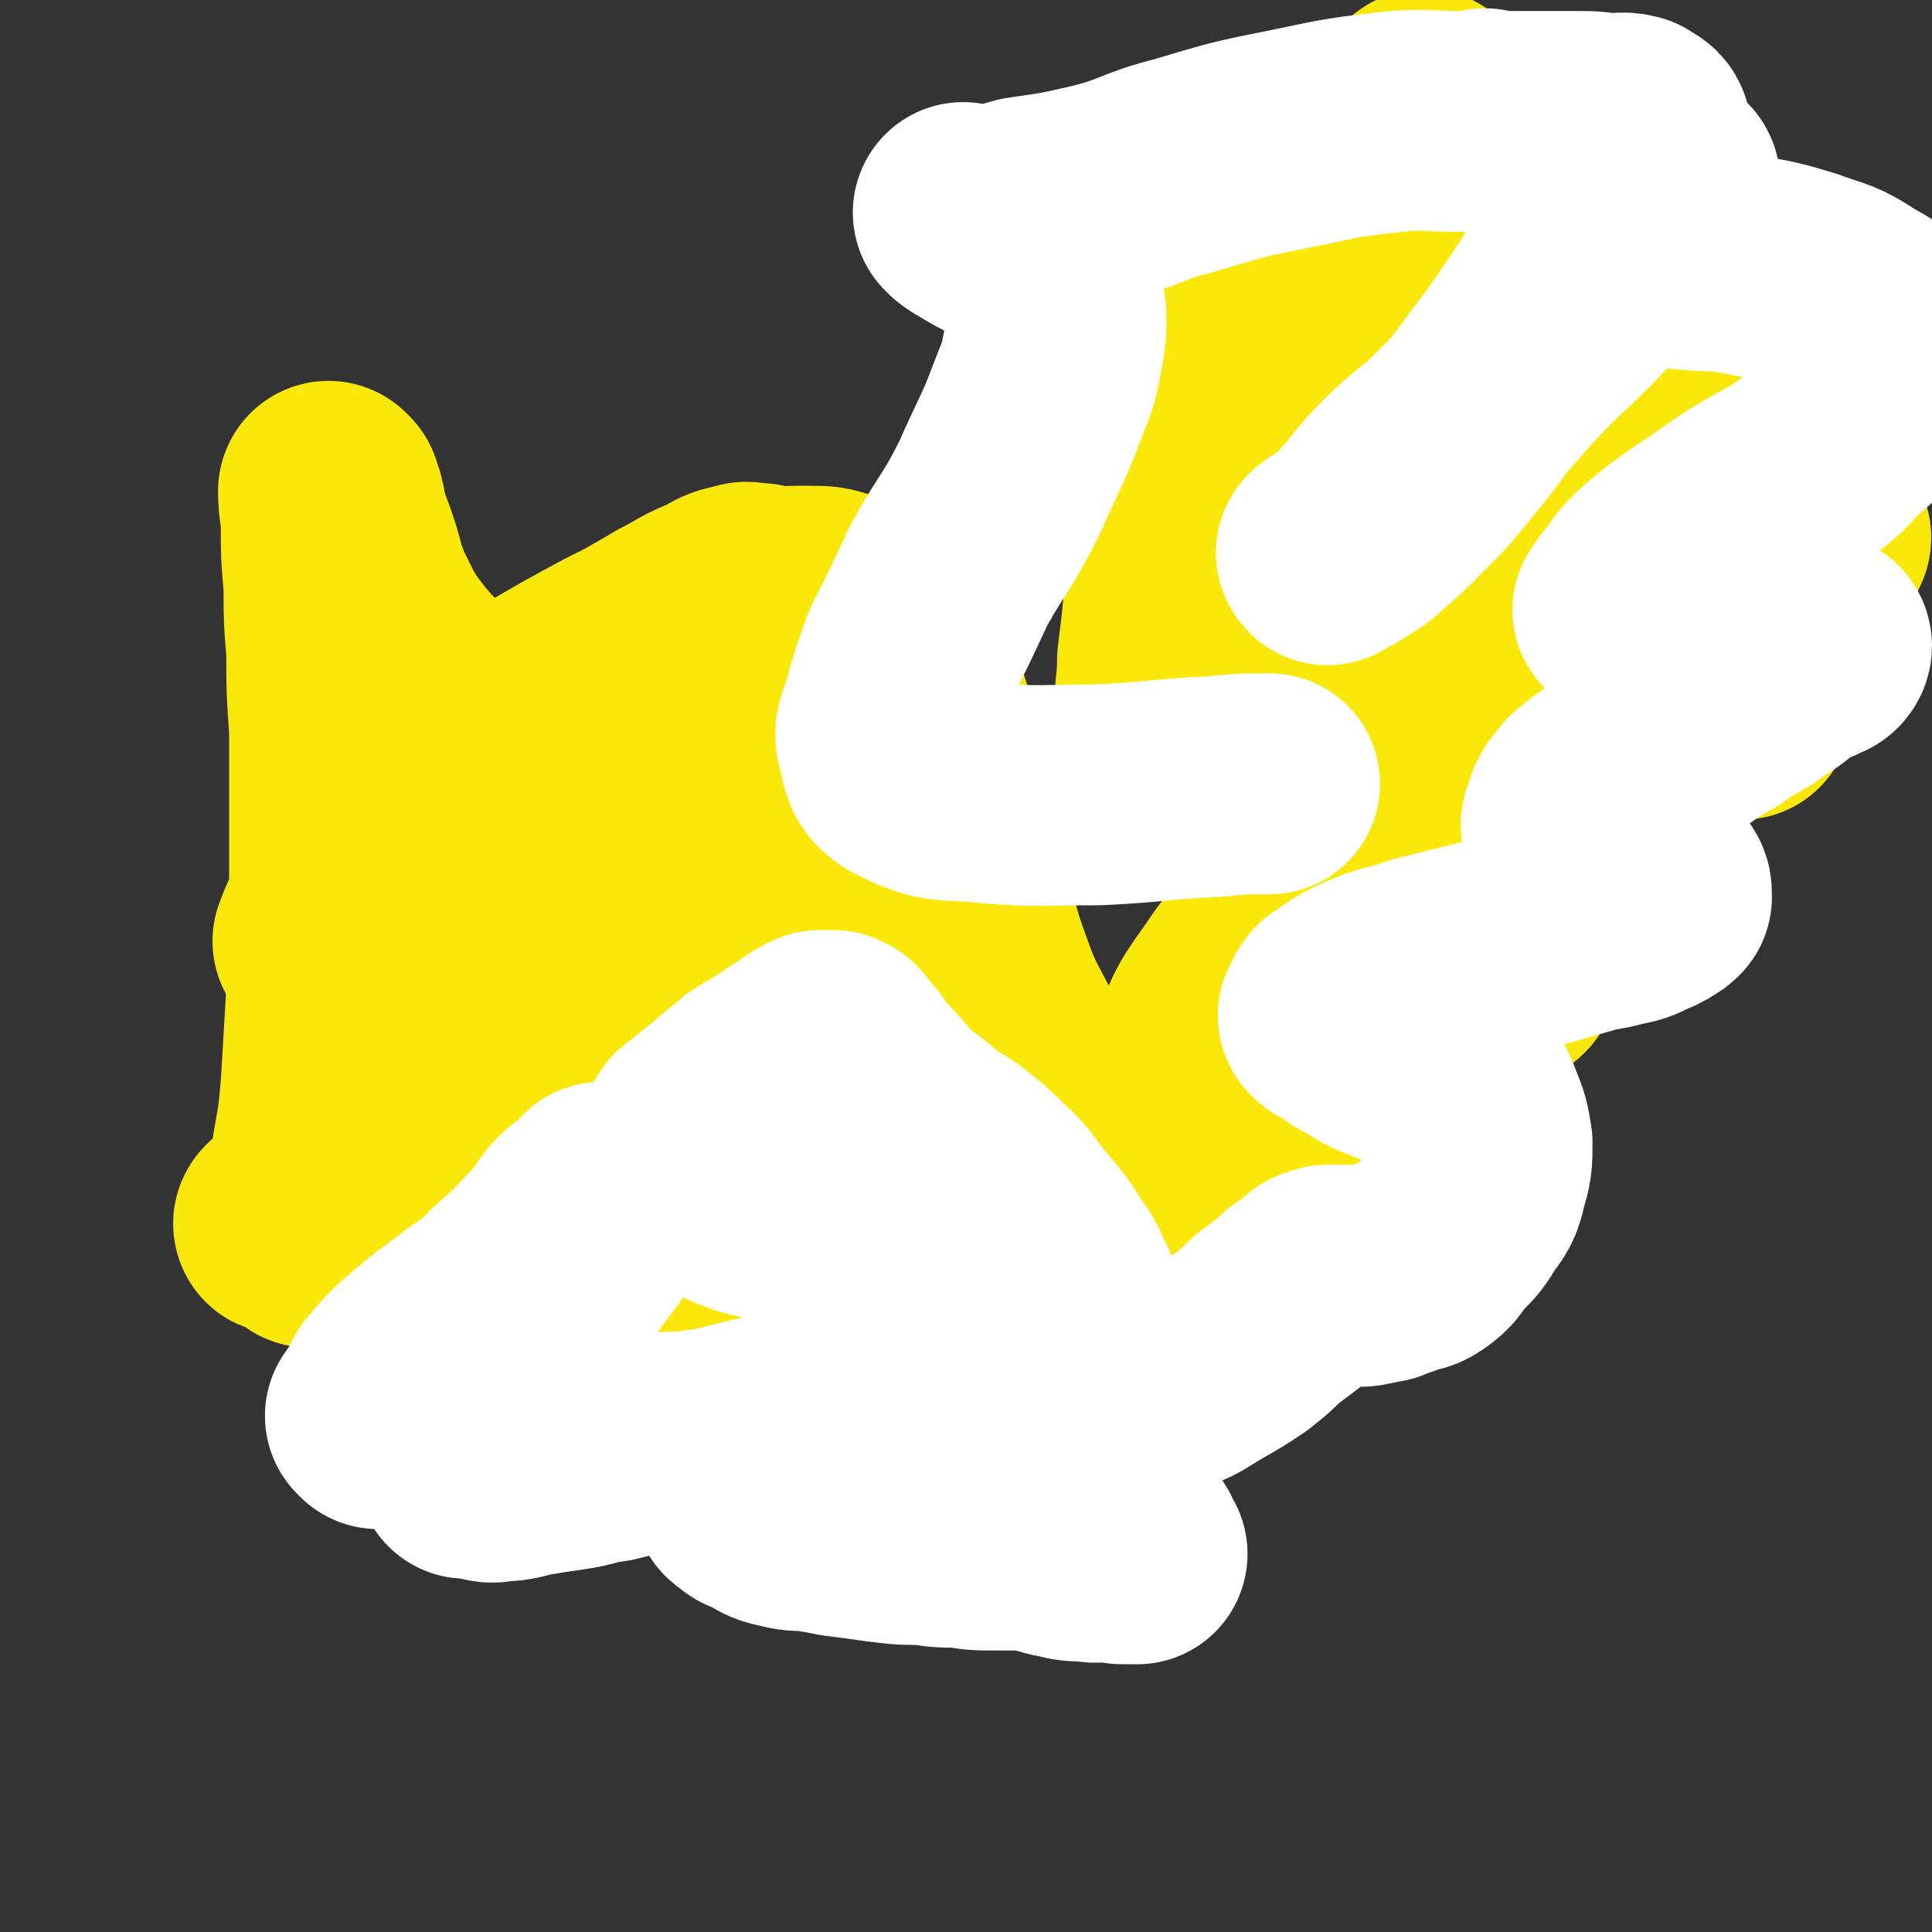
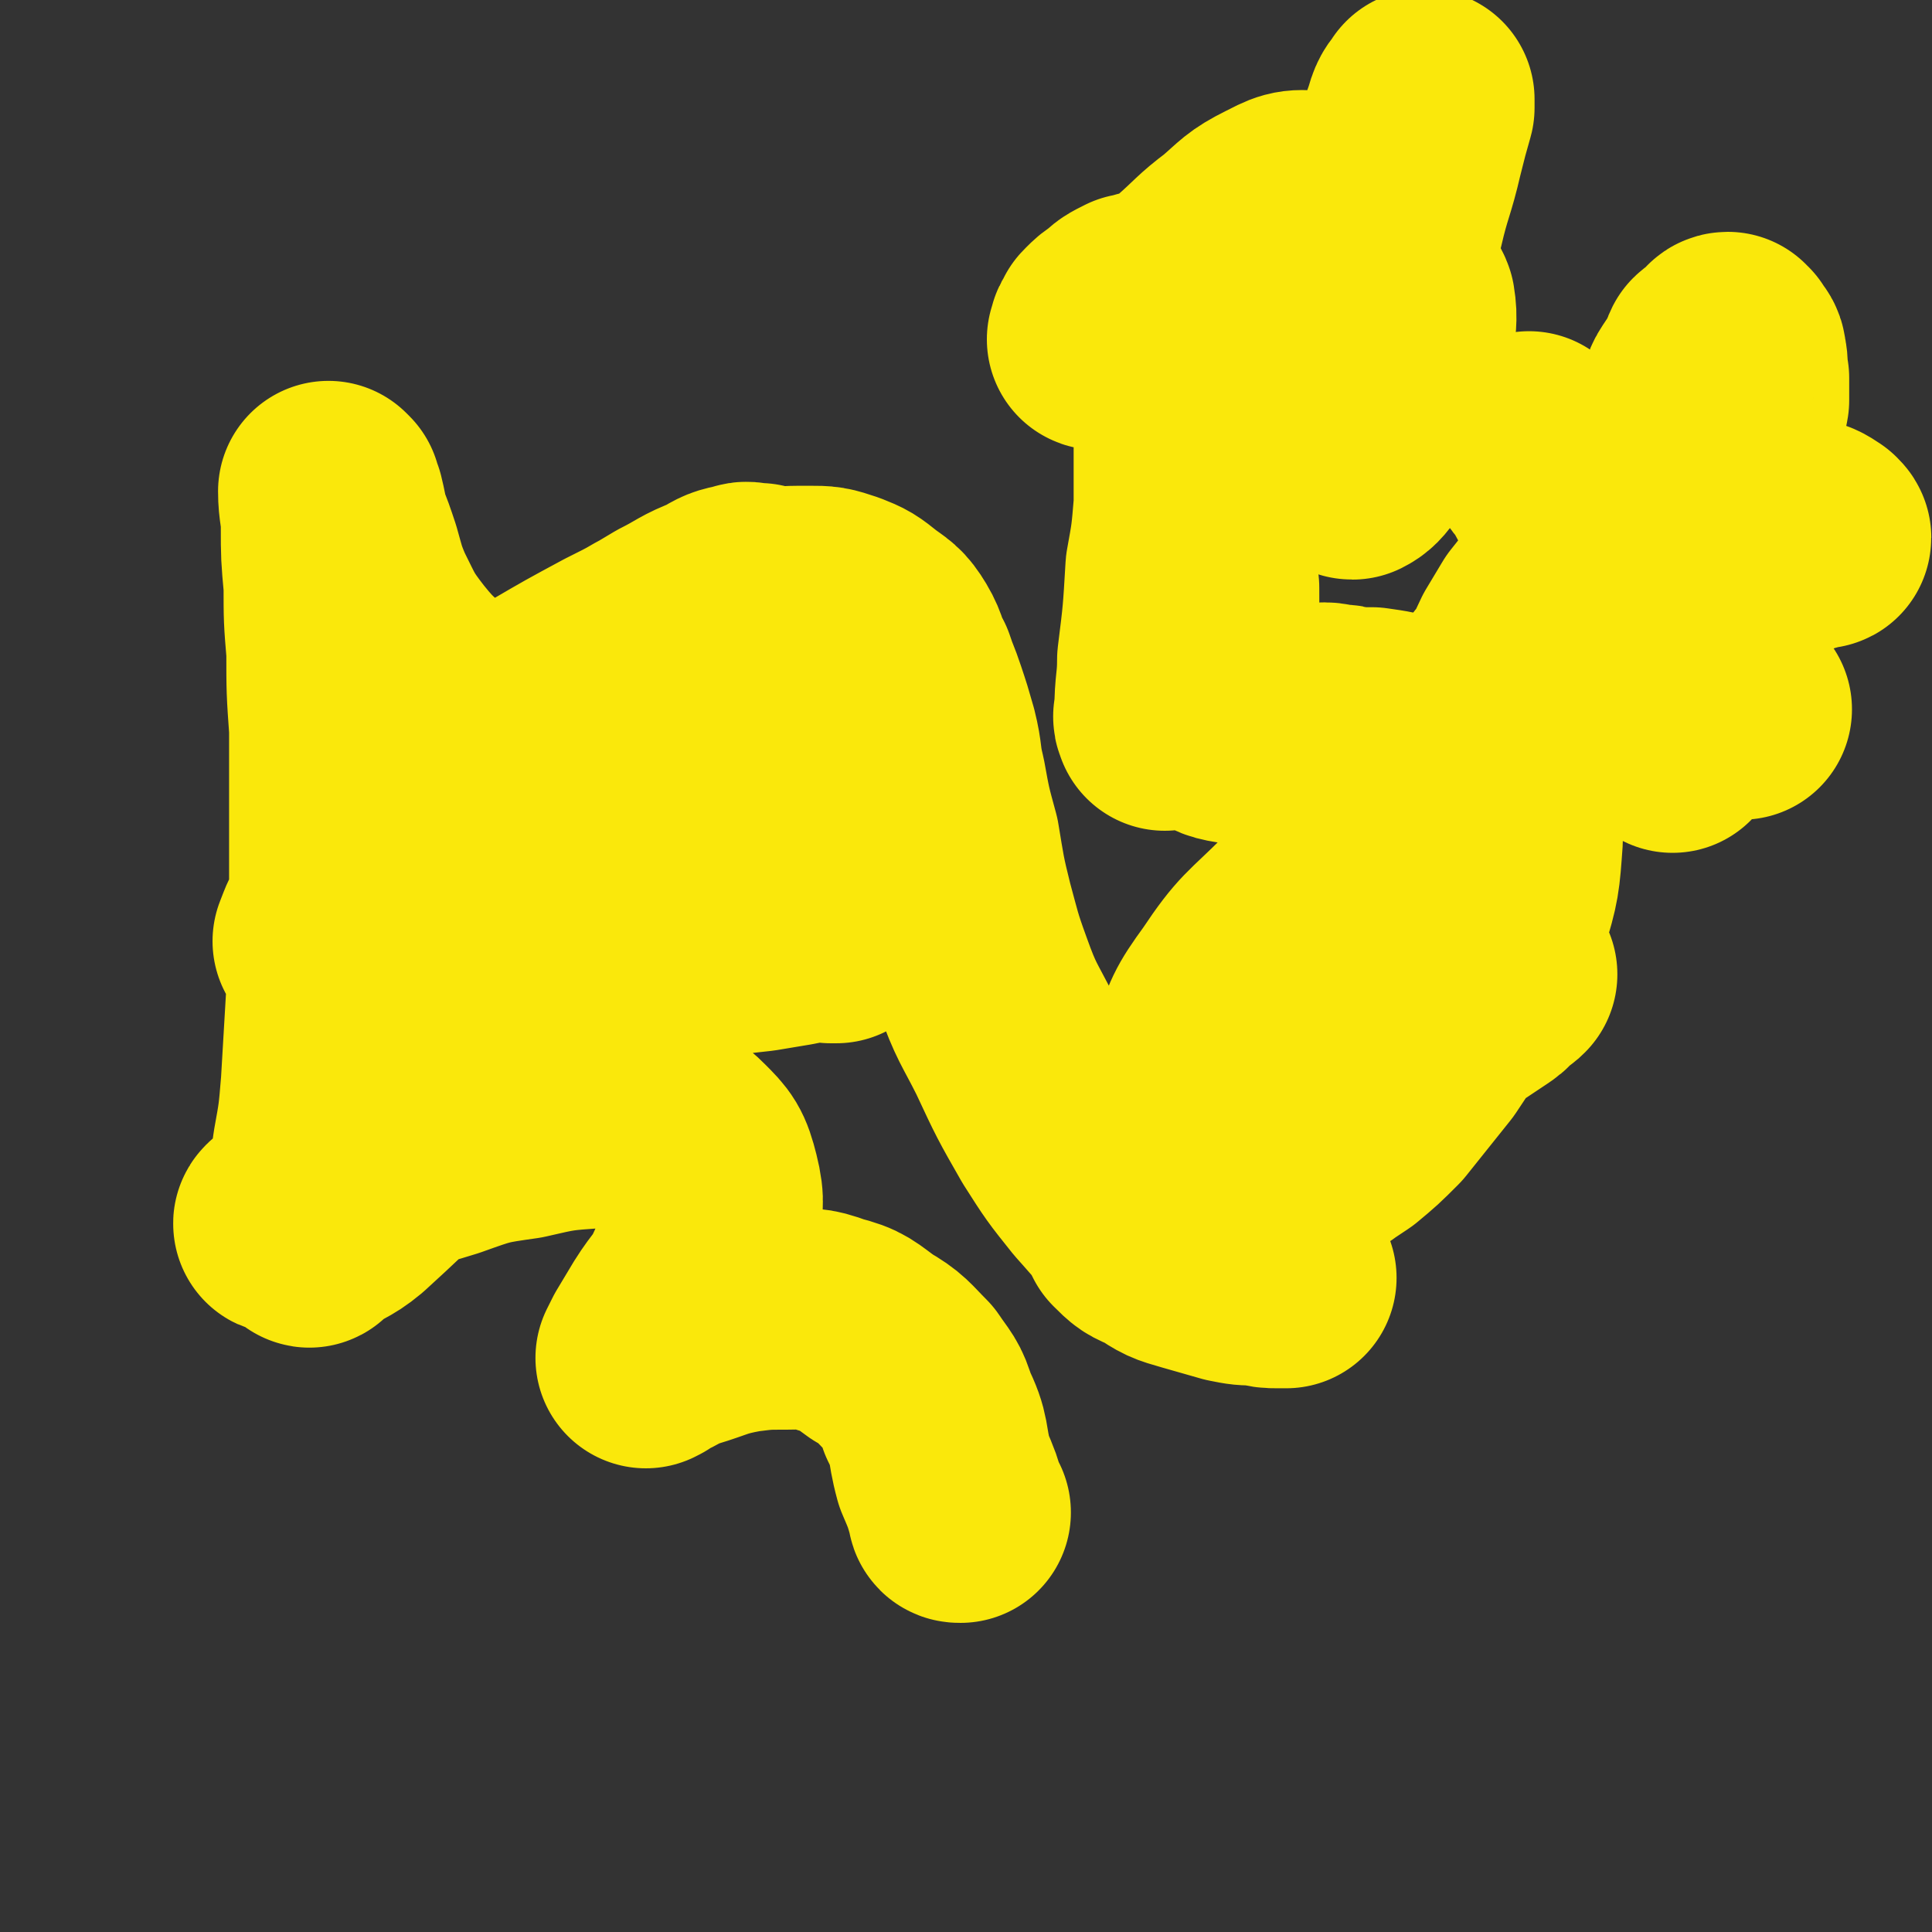
<svg xmlns="http://www.w3.org/2000/svg" viewBox="0 0 700 700" version="1.1">
  <rect x="0" y="0" width="700" height="700" fill="#333333" stroke="none" />
  <g fill="none" stroke="#FAE80B" stroke-width="80" stroke-linecap="round" stroke-linejoin="round">
    <path d="M601,175c0,0 -1,-1 -1,-1 0,0 0,0 1,1 0,0 0,0 0,0 0,0 -1,0 -1,-1 0,-3 1,-4 2,-7 2,-7 2,-7 5,-13 1,-4 2,-4 4,-7 2,-3 1,-4 3,-7 2,-3 2,-3 4,-6 1,-2 1,-3 2,-5 1,-1 2,-1 3,-2 1,-1 1,-1 2,-2 0,0 0,-1 1,-1 0,0 0,1 1,1 1,2 2,2 2,4 1,4 0,4 1,8 0,4 0,4 0,8 -1,5 -1,5 -2,11 -1,5 -1,5 -1,9 -1,5 -1,5 -1,10 -1,4 -1,4 -1,7 -1,2 -1,2 -1,4 0,1 0,1 0,2 0,0 0,0 0,0 0,0 -1,-1 -1,-1 0,0 0,0 1,1 " />
    <path d="M628,201c0,0 -1,-1 -1,-1 0,0 0,0 1,1 0,0 0,0 0,0 0,0 -1,-1 -1,-1 0,0 0,0 1,1 0,0 0,0 0,0 0,0 -1,-1 -1,-1 0,0 0,0 1,1 0,0 0,0 0,0 0,0 0,0 1,0 3,-1 3,-1 7,-2 4,-1 4,-2 9,-2 3,-1 3,0 6,0 2,0 2,-1 4,-1 2,-1 2,-1 4,-1 0,0 0,0 0,0 0,0 0,0 0,0 0,0 0,0 0,0 1,0 1,0 0,-1 -3,-2 -3,-2 -7,-3 -5,-2 -5,-2 -10,-2 -5,-1 -5,0 -10,0 -5,0 -5,0 -11,1 -6,0 -6,0 -12,1 -4,0 -4,1 -9,2 -4,0 -4,1 -8,1 -3,0 -3,-1 -7,-1 -2,-1 -3,0 -5,-1 -2,-1 -2,-1 -4,-2 -2,-1 -2,-1 -4,-3 -2,-2 -2,-2 -4,-4 -2,-2 -2,-2 -3,-4 -2,-3 -2,-3 -4,-7 -1,-2 -1,-2 -2,-4 -1,-2 -1,-2 -2,-4 -1,-1 -1,-1 -2,-2 -1,-1 0,-1 0,-1 0,0 0,0 0,0 0,0 -1,-1 -1,-1 0,0 0,1 1,1 0,0 0,0 0,0 0,2 0,2 1,4 2,4 3,4 6,8 5,7 5,7 10,14 7,12 7,12 13,24 6,11 5,11 10,22 3,8 3,8 6,16 1,6 2,6 3,12 1,4 1,4 2,7 0,0 0,1 0,1 -2,-1 -2,-2 -3,-3 -5,-5 -5,-5 -10,-10 -4,-4 -4,-4 -7,-7 -2,-2 -2,-2 -4,-4 -1,0 -1,0 -2,0 -1,-1 -1,-1 -2,-3 0,-1 0,-1 -1,-2 -1,-1 -2,0 -3,-2 -1,0 -1,-1 -1,-2 -1,-3 -1,-3 -2,-7 -1,-5 -1,-5 0,-11 0,-6 0,-6 2,-11 1,-6 2,-6 3,-12 2,-5 1,-5 3,-10 1,-2 1,-2 3,-4 1,-1 1,-1 2,-3 1,-1 1,-1 2,-3 0,0 0,-1 1,-1 0,0 0,0 0,0 0,0 0,0 0,1 -3,6 -3,6 -6,12 -3,7 -3,7 -7,14 -4,6 -5,6 -9,12 -4,6 -4,6 -8,11 -3,5 -3,5 -6,10 -2,4 -2,5 -4,8 -1,2 -1,2 -3,4 0,1 0,1 -1,3 0,0 1,0 1,1 0,0 0,0 0,0 0,0 -1,0 -1,-1 1,0 2,0 3,0 4,-4 4,-4 9,-7 6,-5 6,-6 12,-10 6,-6 6,-5 13,-11 6,-5 6,-5 12,-10 5,-4 5,-4 10,-8 1,-2 2,-2 4,-3 0,0 0,0 0,0 0,2 0,2 0,4 2,5 2,5 3,10 0,5 0,5 0,10 1,7 2,6 3,13 1,5 1,5 2,10 1,2 1,2 2,4 1,2 1,2 2,3 1,0 1,0 2,1 2,0 2,0 3,1 2,0 2,0 3,1 2,0 2,0 3,0 1,0 1,0 2,0 0,0 0,0 0,0 " />
    <path d="M511,263c0,0 -1,-1 -1,-1 0,0 0,0 1,1 0,0 0,0 0,0 0,0 -1,-1 -1,-1 0,0 0,0 1,1 0,0 0,0 0,0 -7,-2 -7,-2 -14,-3 -4,0 -4,0 -7,0 -3,-1 -3,-1 -6,-1 -4,-1 -4,-1 -8,0 -3,0 -2,1 -5,2 -3,1 -3,1 -6,2 -2,1 -2,1 -4,2 -1,1 -1,1 -3,1 -1,0 -1,0 -2,0 -1,0 -1,0 -2,0 -1,0 -1,0 -2,0 0,0 0,0 -1,0 0,-1 0,-1 0,-1 -2,-2 -2,-1 -4,-3 -1,-1 -2,-2 -3,-4 -2,-5 -3,-5 -4,-10 -1,-7 -1,-7 -1,-14 -1,-10 -1,-10 -1,-21 -1,-8 -1,-8 0,-16 0,-6 1,-6 3,-13 1,-7 1,-7 3,-14 1,-5 1,-5 3,-11 1,-4 1,-4 3,-7 1,-3 1,-3 2,-6 0,-2 -1,-2 0,-3 0,-1 0,0 1,0 0,0 0,0 0,0 -2,4 -2,4 -3,8 -4,11 -4,12 -7,23 -5,14 -5,14 -9,28 -4,14 -4,14 -7,28 -2,7 -2,7 -3,15 -1,5 -1,5 -1,10 -1,2 -1,2 -1,4 -1,1 0,1 0,1 0,1 0,1 0,1 0,-2 0,-2 0,-3 0,-10 1,-10 1,-19 2,-16 2,-16 3,-33 2,-11 2,-11 3,-23 0,-8 0,-8 0,-16 0,-6 0,-6 0,-13 -1,-7 -1,-7 -2,-13 -1,-5 -1,-5 -2,-10 -1,-4 -1,-4 -2,-9 -1,-3 -1,-3 -2,-6 -1,-2 -1,-2 -2,-4 -1,-1 0,-1 -1,-2 0,0 0,0 0,0 -1,0 -2,-1 -3,-1 -2,1 -2,1 -4,1 -4,2 -4,2 -6,4 -3,2 -3,2 -5,4 -1,1 -1,1 -1,2 -1,1 -1,1 -1,2 0,1 -1,1 0,1 1,0 1,0 2,-1 4,-1 5,-1 8,-3 6,-3 6,-3 10,-7 7,-5 7,-5 13,-11 8,-7 8,-8 16,-14 7,-6 7,-7 15,-11 6,-3 7,-4 14,-3 7,1 8,3 13,7 6,6 7,6 10,13 4,10 2,11 4,22 1,8 1,8 2,16 0,5 0,5 0,10 0,4 0,4 0,8 0,2 0,3 0,3 -1,1 -2,0 -2,-1 -2,-7 -3,-7 -3,-15 -1,-16 0,-16 1,-32 0,-14 0,-15 2,-29 2,-10 3,-10 6,-20 1,-7 2,-7 4,-14 1,-3 2,-3 3,-5 0,0 0,0 0,0 0,0 0,0 0,0 0,1 0,1 0,3 -2,7 -2,7 -4,15 -3,13 -4,13 -7,26 -5,16 -5,16 -9,31 -3,15 -4,15 -6,31 -1,9 -1,9 -1,19 -1,3 -1,3 0,7 0,1 0,2 1,2 2,-1 3,-2 5,-5 4,-6 4,-6 7,-13 3,-6 3,-7 5,-14 1,-7 1,-7 2,-14 0,-7 1,-8 0,-14 -1,-3 -3,-3 -5,-3 -8,0 -9,0 -15,4 -10,6 -11,6 -19,15 -9,10 -9,11 -15,24 -8,14 -7,14 -14,29 -5,12 -5,12 -9,24 -2,9 -2,10 -2,19 -1,9 -1,9 0,18 0,6 -1,7 2,13 1,4 1,5 5,8 5,4 6,4 12,5 8,1 8,0 17,0 8,-1 8,-2 16,-2 9,-1 9,0 18,0 7,0 7,-1 15,0 7,0 7,0 13,2 6,3 7,3 12,8 4,5 4,5 6,12 2,8 2,9 2,18 -1,14 -1,15 -5,28 -4,13 -5,13 -12,25 -7,12 -7,12 -15,24 -8,10 -8,10 -16,20 -6,6 -6,6 -12,11 -3,2 -3,2 -6,4 -1,1 -2,1 -3,1 0,0 -1,0 0,0 1,-4 1,-4 3,-7 6,-9 7,-9 14,-16 8,-8 8,-8 17,-15 7,-6 7,-6 14,-12 6,-4 6,-4 12,-8 3,-2 2,-3 5,-5 1,0 1,0 2,-1 0,0 0,0 0,0 -10,4 -11,3 -20,7 -14,5 -14,5 -28,10 -15,6 -14,7 -29,13 -9,3 -9,4 -19,7 -5,1 -5,1 -10,1 -3,1 -4,1 -5,-1 -1,-2 -2,-3 0,-7 4,-12 4,-13 12,-24 10,-15 11,-14 24,-27 8,-7 8,-7 17,-12 5,-3 5,-3 10,-4 2,0 3,-1 4,1 1,1 1,2 1,4 -2,5 -2,6 -6,10 -8,10 -9,10 -18,19 -11,11 -11,11 -23,23 -8,8 -7,8 -16,17 -8,8 -9,7 -17,16 -6,6 -5,6 -10,13 -3,4 -4,4 -6,10 -1,3 -1,4 0,8 1,4 1,4 3,8 4,4 4,4 9,6 6,4 6,4 13,6 7,2 7,2 14,4 5,1 5,1 10,1 4,1 4,1 7,1 2,0 2,0 3,0 0,0 0,0 0,0 -1,0 -1,0 -2,0 -5,-1 -5,-1 -11,-2 -8,-2 -8,-1 -16,-4 -10,-4 -11,-3 -20,-9 -10,-8 -10,-9 -19,-19 -8,-10 -8,-10 -15,-21 -8,-14 -8,-14 -15,-29 -6,-12 -7,-12 -12,-26 -4,-11 -4,-12 -7,-23 -3,-12 -3,-13 -5,-25 -3,-11 -3,-11 -5,-22 -2,-8 -1,-8 -3,-16 -2,-7 -2,-7 -4,-13 -2,-6 -2,-5 -4,-11 -3,-5 -2,-6 -5,-11 -3,-5 -4,-5 -8,-8 -5,-4 -5,-4 -10,-6 -6,-2 -6,-2 -12,-2 -10,0 -11,0 -21,3 -15,3 -15,3 -30,9 -12,6 -12,7 -24,14 -12,8 -12,8 -24,16 -11,7 -11,8 -21,15 -7,5 -7,6 -14,11 -4,2 -4,1 -8,3 -1,1 -1,1 -2,2 0,0 0,0 0,0 3,-4 2,-5 6,-9 9,-8 9,-8 20,-15 11,-7 11,-7 23,-13 12,-7 12,-7 25,-14 10,-5 10,-5 20,-11 8,-4 8,-5 16,-8 5,-3 5,-3 10,-4 2,-1 2,0 4,0 1,0 2,0 2,0 0,2 0,2 -2,4 -6,7 -6,7 -14,13 -14,12 -14,12 -29,24 -16,13 -17,12 -34,25 -17,13 -17,13 -34,26 -13,10 -13,10 -26,21 -6,5 -6,5 -13,10 -2,2 -2,1 -5,3 0,0 -1,0 -1,0 2,-5 2,-6 6,-11 10,-12 10,-12 22,-22 14,-13 16,-12 31,-23 16,-13 16,-13 32,-25 14,-10 14,-10 28,-18 9,-5 9,-6 18,-9 4,-2 5,-2 10,-2 4,-1 5,-1 8,1 2,1 2,2 2,5 0,8 0,8 -2,16 -3,11 -3,12 -8,22 -5,11 -6,10 -13,21 -5,10 -5,10 -11,20 -3,6 -4,6 -6,12 -2,5 -2,5 -3,9 0,2 0,2 1,3 3,3 3,4 7,4 9,1 9,0 18,-1 9,-1 9,-1 18,-2 6,-1 6,-1 12,-2 5,-1 5,-1 10,-2 2,0 2,0 4,1 1,0 1,0 2,0 0,0 0,0 0,0 -2,-2 -2,-2 -5,-4 -10,-5 -10,-6 -20,-10 -12,-6 -12,-6 -23,-10 -14,-6 -14,-5 -27,-11 -14,-6 -14,-6 -26,-14 -12,-8 -12,-8 -23,-17 -9,-8 -9,-8 -17,-17 -9,-9 -10,-8 -18,-18 -7,-9 -7,-10 -12,-20 -3,-7 -3,-8 -5,-15 -2,-6 -2,-6 -4,-11 -1,-4 -1,-5 -2,-9 -1,-1 -1,-1 -1,-2 0,-1 0,-1 0,-1 0,0 0,0 0,0 0,0 -1,-1 -1,-1 0,6 1,7 1,13 0,10 0,10 1,21 0,12 0,12 1,24 0,14 0,14 1,28 0,15 0,15 0,30 0,14 0,14 0,29 0,18 0,18 -1,36 -1,17 -1,17 -2,34 -1,12 -1,12 -3,23 -1,8 -2,8 -3,16 -1,6 0,6 -1,12 0,2 -1,3 -1,4 0,1 1,-1 1,-1 7,-5 8,-4 14,-9 12,-11 12,-11 24,-23 13,-12 13,-13 27,-25 11,-9 12,-8 23,-16 9,-6 9,-6 17,-13 6,-4 6,-4 13,-8 2,-1 2,-1 4,-2 1,-1 1,0 2,-1 0,0 0,0 0,0 -7,5 -7,5 -13,9 -12,8 -12,7 -23,14 -16,10 -17,10 -32,21 -17,12 -17,12 -33,24 -11,8 -10,9 -21,17 -5,3 -5,3 -10,7 -1,1 -3,2 -2,1 1,-1 3,-2 6,-4 10,-6 10,-7 21,-12 15,-7 15,-6 31,-11 14,-5 14,-5 28,-7 13,-3 13,-3 27,-4 10,0 10,0 20,2 7,2 8,2 13,7 5,5 6,6 8,14 2,8 1,9 0,18 -1,8 -2,9 -5,16 -4,9 -5,8 -10,16 -3,5 -3,5 -6,10 -1,2 -1,2 -2,4 0,0 0,0 0,0 2,-1 2,-1 3,-2 5,-2 5,-3 11,-5 10,-3 10,-4 21,-6 8,-1 8,-1 16,-1 8,0 8,-1 16,2 8,2 8,3 15,8 7,4 7,5 13,11 4,6 5,6 7,13 5,10 3,10 6,21 3,7 3,7 5,14 0,1 0,1 1,1 " />
  </g>
  <g fill="none" stroke="#FFFFFF" stroke-width="80" stroke-linecap="round" stroke-linejoin="round">
-     <path d="M137,514c0,0 -1,-1 -1,-1 0,0 1,0 1,0 0,0 0,0 0,0 0,1 -1,0 -1,0 0,0 1,0 1,0 0,0 0,0 0,0 3,-5 2,-5 5,-10 6,-7 6,-7 13,-13 6,-5 6,-5 13,-10 6,-5 6,-4 12,-9 6,-6 6,-6 12,-11 5,-6 5,-5 10,-11 4,-4 3,-5 7,-9 2,-2 3,-2 5,-4 2,-1 1,-1 3,-2 1,-1 1,-1 1,-2 1,0 1,0 1,0 0,0 0,0 1,0 0,0 0,0 0,0 0,1 -1,0 -1,0 0,0 1,0 1,0 0,1 0,2 0,3 -1,4 -1,4 -3,8 -2,4 -2,4 -5,8 -3,4 -3,4 -6,8 -3,5 -3,5 -7,10 -3,5 -3,5 -6,9 -3,5 -2,5 -4,9 -2,4 -2,4 -4,8 -3,4 -3,4 -5,9 -2,3 -2,3 -4,7 -2,3 -1,3 -3,7 -1,2 -1,2 -2,4 -1,2 -1,2 -1,4 0,1 0,2 0,3 0,0 -1,0 -1,1 0,1 0,1 0,2 0,0 0,0 0,0 1,0 1,0 1,0 2,0 2,0 3,0 4,1 4,2 8,1 6,0 6,-1 12,-2 6,-1 6,-1 13,-2 7,-1 7,-2 15,-3 8,-2 8,-2 16,-3 7,-1 7,0 14,-1 8,-1 8,-1 16,-3 8,-2 8,-2 17,-4 6,-2 6,-2 12,-4 4,-2 4,-2 9,-3 3,-1 3,-1 7,-2 3,-1 2,-1 5,-2 2,0 2,0 3,-1 1,0 0,0 1,-1 0,0 0,0 0,0 0,1 0,1 0,1 -2,2 -3,1 -5,3 -4,2 -4,2 -9,4 -5,4 -5,4 -10,8 -6,4 -6,4 -12,9 -4,3 -4,3 -7,5 -3,2 -3,2 -5,3 -2,2 -2,2 -3,3 -1,1 -1,1 -1,1 0,0 0,0 0,0 0,1 -1,1 0,2 0,1 0,2 1,2 2,2 2,2 5,3 4,2 4,3 9,4 4,1 5,1 9,1 6,1 6,1 11,2 8,1 8,1 15,2 8,1 8,1 16,1 6,1 6,1 13,1 6,1 6,1 12,1 6,0 6,0 13,0 6,1 6,2 12,3 4,1 4,1 9,1 4,1 4,0 8,0 3,0 2,1 5,1 2,0 2,0 3,0 1,0 1,0 2,0 0,0 0,0 0,0 -2,-3 -1,-3 -3,-5 -3,-5 -3,-6 -7,-10 -5,-5 -5,-5 -11,-9 -5,-5 -5,-4 -10,-9 -5,-4 -5,-4 -9,-9 -5,-6 -5,-6 -8,-13 -3,-6 -3,-7 -6,-14 -2,-6 -2,-6 -4,-13 -1,-5 -1,-5 -2,-10 -1,-3 -1,-3 -1,-7 -1,-2 -1,-2 -1,-4 -1,-1 -1,-1 -1,-2 -1,-1 0,-1 0,-2 -1,-1 -1,-1 -1,-1 0,-1 0,-1 0,-1 1,-1 0,-2 1,-3 1,-1 2,-1 3,-2 2,-2 2,-2 4,-3 1,-1 1,-1 3,-2 1,0 1,0 2,-1 0,0 0,0 1,0 0,0 0,0 0,0 -5,0 -5,0 -9,0 -9,1 -9,1 -19,1 -9,1 -9,1 -19,0 -11,-1 -11,-1 -22,-2 -6,-1 -6,-1 -13,-3 -6,-2 -6,-1 -13,-4 -5,-3 -5,-3 -10,-7 -3,-1 -3,-1 -5,-3 -2,-1 -1,-2 -3,-3 0,-1 -1,0 -2,-1 0,-1 0,-2 1,-4 1,-4 1,-4 3,-7 5,-4 5,-4 10,-8 6,-5 6,-5 12,-10 5,-3 5,-3 10,-6 4,-3 4,-3 8,-5 2,-2 2,-2 4,-3 1,0 1,0 2,-1 1,0 1,0 2,0 0,0 0,0 1,0 0,0 0,0 1,0 0,0 0,0 1,0 2,1 2,1 3,3 3,3 3,3 5,6 3,4 3,4 6,7 4,4 4,5 8,9 5,5 6,4 11,9 6,5 7,4 13,9 5,4 5,4 10,9 7,6 6,7 12,14 6,7 6,7 11,15 4,5 3,6 6,11 2,5 2,5 5,10 2,6 2,6 5,11 3,4 2,5 6,8 4,3 4,4 8,4 6,1 6,1 12,-1 7,-2 7,-3 14,-7 7,-4 7,-4 13,-8 5,-4 5,-4 9,-8 4,-3 4,-3 8,-6 3,-3 3,-3 6,-5 3,-2 3,-2 5,-4 2,0 2,0 3,-1 3,0 3,0 5,0 2,0 2,0 4,0 3,0 3,1 5,0 3,0 3,-1 6,-1 4,-2 4,-1 7,-3 4,-1 4,0 8,-3 4,-3 3,-4 7,-8 4,-4 4,-4 7,-9 3,-4 4,-5 5,-10 2,-7 2,-7 2,-14 -1,-6 -1,-6 -3,-11 -2,-5 -2,-6 -6,-9 -5,-5 -6,-4 -12,-7 -6,-4 -6,-3 -13,-6 -5,-2 -5,-2 -9,-5 -5,-2 -4,-2 -8,-5 -2,-1 -3,-1 -4,-2 -1,-1 -1,-1 0,-2 1,-3 1,-3 4,-5 6,-4 6,-4 13,-7 8,-3 8,-2 16,-5 12,-3 12,-3 24,-6 10,-2 10,-2 20,-5 7,-2 7,-2 14,-4 6,-2 6,-1 13,-3 5,-1 5,-1 9,-3 2,-1 3,-1 4,-2 2,-1 2,-1 3,-2 0,-3 0,-3 -2,-5 -1,-3 -2,-4 -5,-6 -4,-2 -4,-2 -8,-4 -4,-1 -4,-1 -8,-2 -3,-2 -4,-1 -6,-3 -2,-1 -2,-2 -3,-4 -1,-2 -1,-2 0,-4 1,-5 2,-5 5,-9 7,-6 8,-6 16,-11 9,-6 9,-5 18,-10 7,-5 7,-5 14,-9 8,-6 9,-5 17,-11 5,-3 5,-4 11,-8 3,-2 4,-1 7,-3 1,0 2,-1 2,-2 0,-1 -1,-1 -2,-2 -3,-2 -3,-2 -7,-4 -7,-2 -7,-3 -15,-4 -9,-1 -9,1 -18,1 -6,-1 -6,-2 -12,-2 -6,-1 -6,-1 -11,-1 -3,-1 -3,-1 -5,-2 -1,0 -2,1 -2,1 1,-1 1,-2 3,-4 4,-5 3,-5 8,-10 7,-6 7,-6 14,-11 9,-6 9,-6 19,-13 11,-7 12,-6 23,-14 7,-5 7,-6 13,-12 7,-6 7,-6 13,-12 3,-4 3,-5 6,-9 1,-3 2,-4 1,-7 0,-5 0,-5 -3,-9 -4,-6 -5,-6 -12,-10 -9,-6 -9,-5 -20,-9 -10,-3 -10,-3 -21,-5 -10,-2 -11,-1 -21,-2 -7,-1 -7,-1 -15,-2 -4,-1 -4,-1 -9,-2 -3,-1 -3,-1 -5,-2 -1,-1 -2,-1 -2,-2 0,-2 0,-3 1,-5 4,-4 4,-5 8,-9 3,-3 4,-3 8,-5 3,-1 3,-1 6,-1 1,0 2,-1 2,0 -1,2 -1,3 -3,6 -4,7 -4,8 -9,15 -9,11 -9,10 -19,20 -12,13 -13,12 -25,25 -11,12 -10,12 -22,24 -9,9 -10,8 -19,17 -7,7 -7,8 -14,16 -3,4 -3,4 -7,8 -2,2 -3,1 -5,2 -1,1 -1,1 -1,1 -1,0 0,1 0,1 0,0 0,0 0,0 3,-2 4,-2 7,-4 4,-3 4,-2 7,-5 7,-6 7,-6 13,-12 9,-9 9,-9 17,-19 10,-12 9,-12 18,-24 9,-12 9,-12 17,-24 7,-10 6,-11 14,-22 4,-7 5,-6 9,-13 4,-7 4,-7 7,-13 3,-5 3,-5 5,-11 0,-2 0,-2 0,-4 -1,-1 0,-2 -1,-3 -1,-1 -2,-1 -3,-2 -4,-1 -4,0 -8,0 -6,-1 -6,-1 -12,-1 -7,0 -7,0 -13,0 -5,0 -5,0 -9,0 -3,0 -3,0 -7,0 -1,0 -1,0 -2,0 0,0 0,0 0,0 -1,0 -1,0 -2,0 0,0 0,0 0,0 1,0 0,0 0,-1 -1,0 -1,1 -2,1 -4,0 -4,0 -8,0 -11,0 -11,-1 -22,0 -18,2 -18,2 -37,6 -20,4 -20,4 -40,10 -16,4 -15,6 -31,10 -13,3 -13,3 -27,5 -7,2 -7,2 -14,3 -3,0 -3,0 -6,0 -1,0 -1,0 -1,0 0,0 0,0 0,0 0,0 -1,-1 -1,-1 1,1 2,2 4,3 5,3 5,3 11,6 5,4 6,3 10,8 4,5 5,6 7,12 2,8 2,9 1,18 -2,11 -2,11 -6,21 -6,16 -7,16 -14,32 -8,16 -9,15 -18,31 -7,15 -7,15 -14,29 -4,11 -4,11 -7,22 -2,6 -3,6 -1,12 1,5 1,7 6,10 12,6 13,5 27,6 21,2 22,1 43,1 21,-1 21,-2 42,-3 10,-1 10,-1 20,-1 " />
-   </g>
+     </g>
</svg>